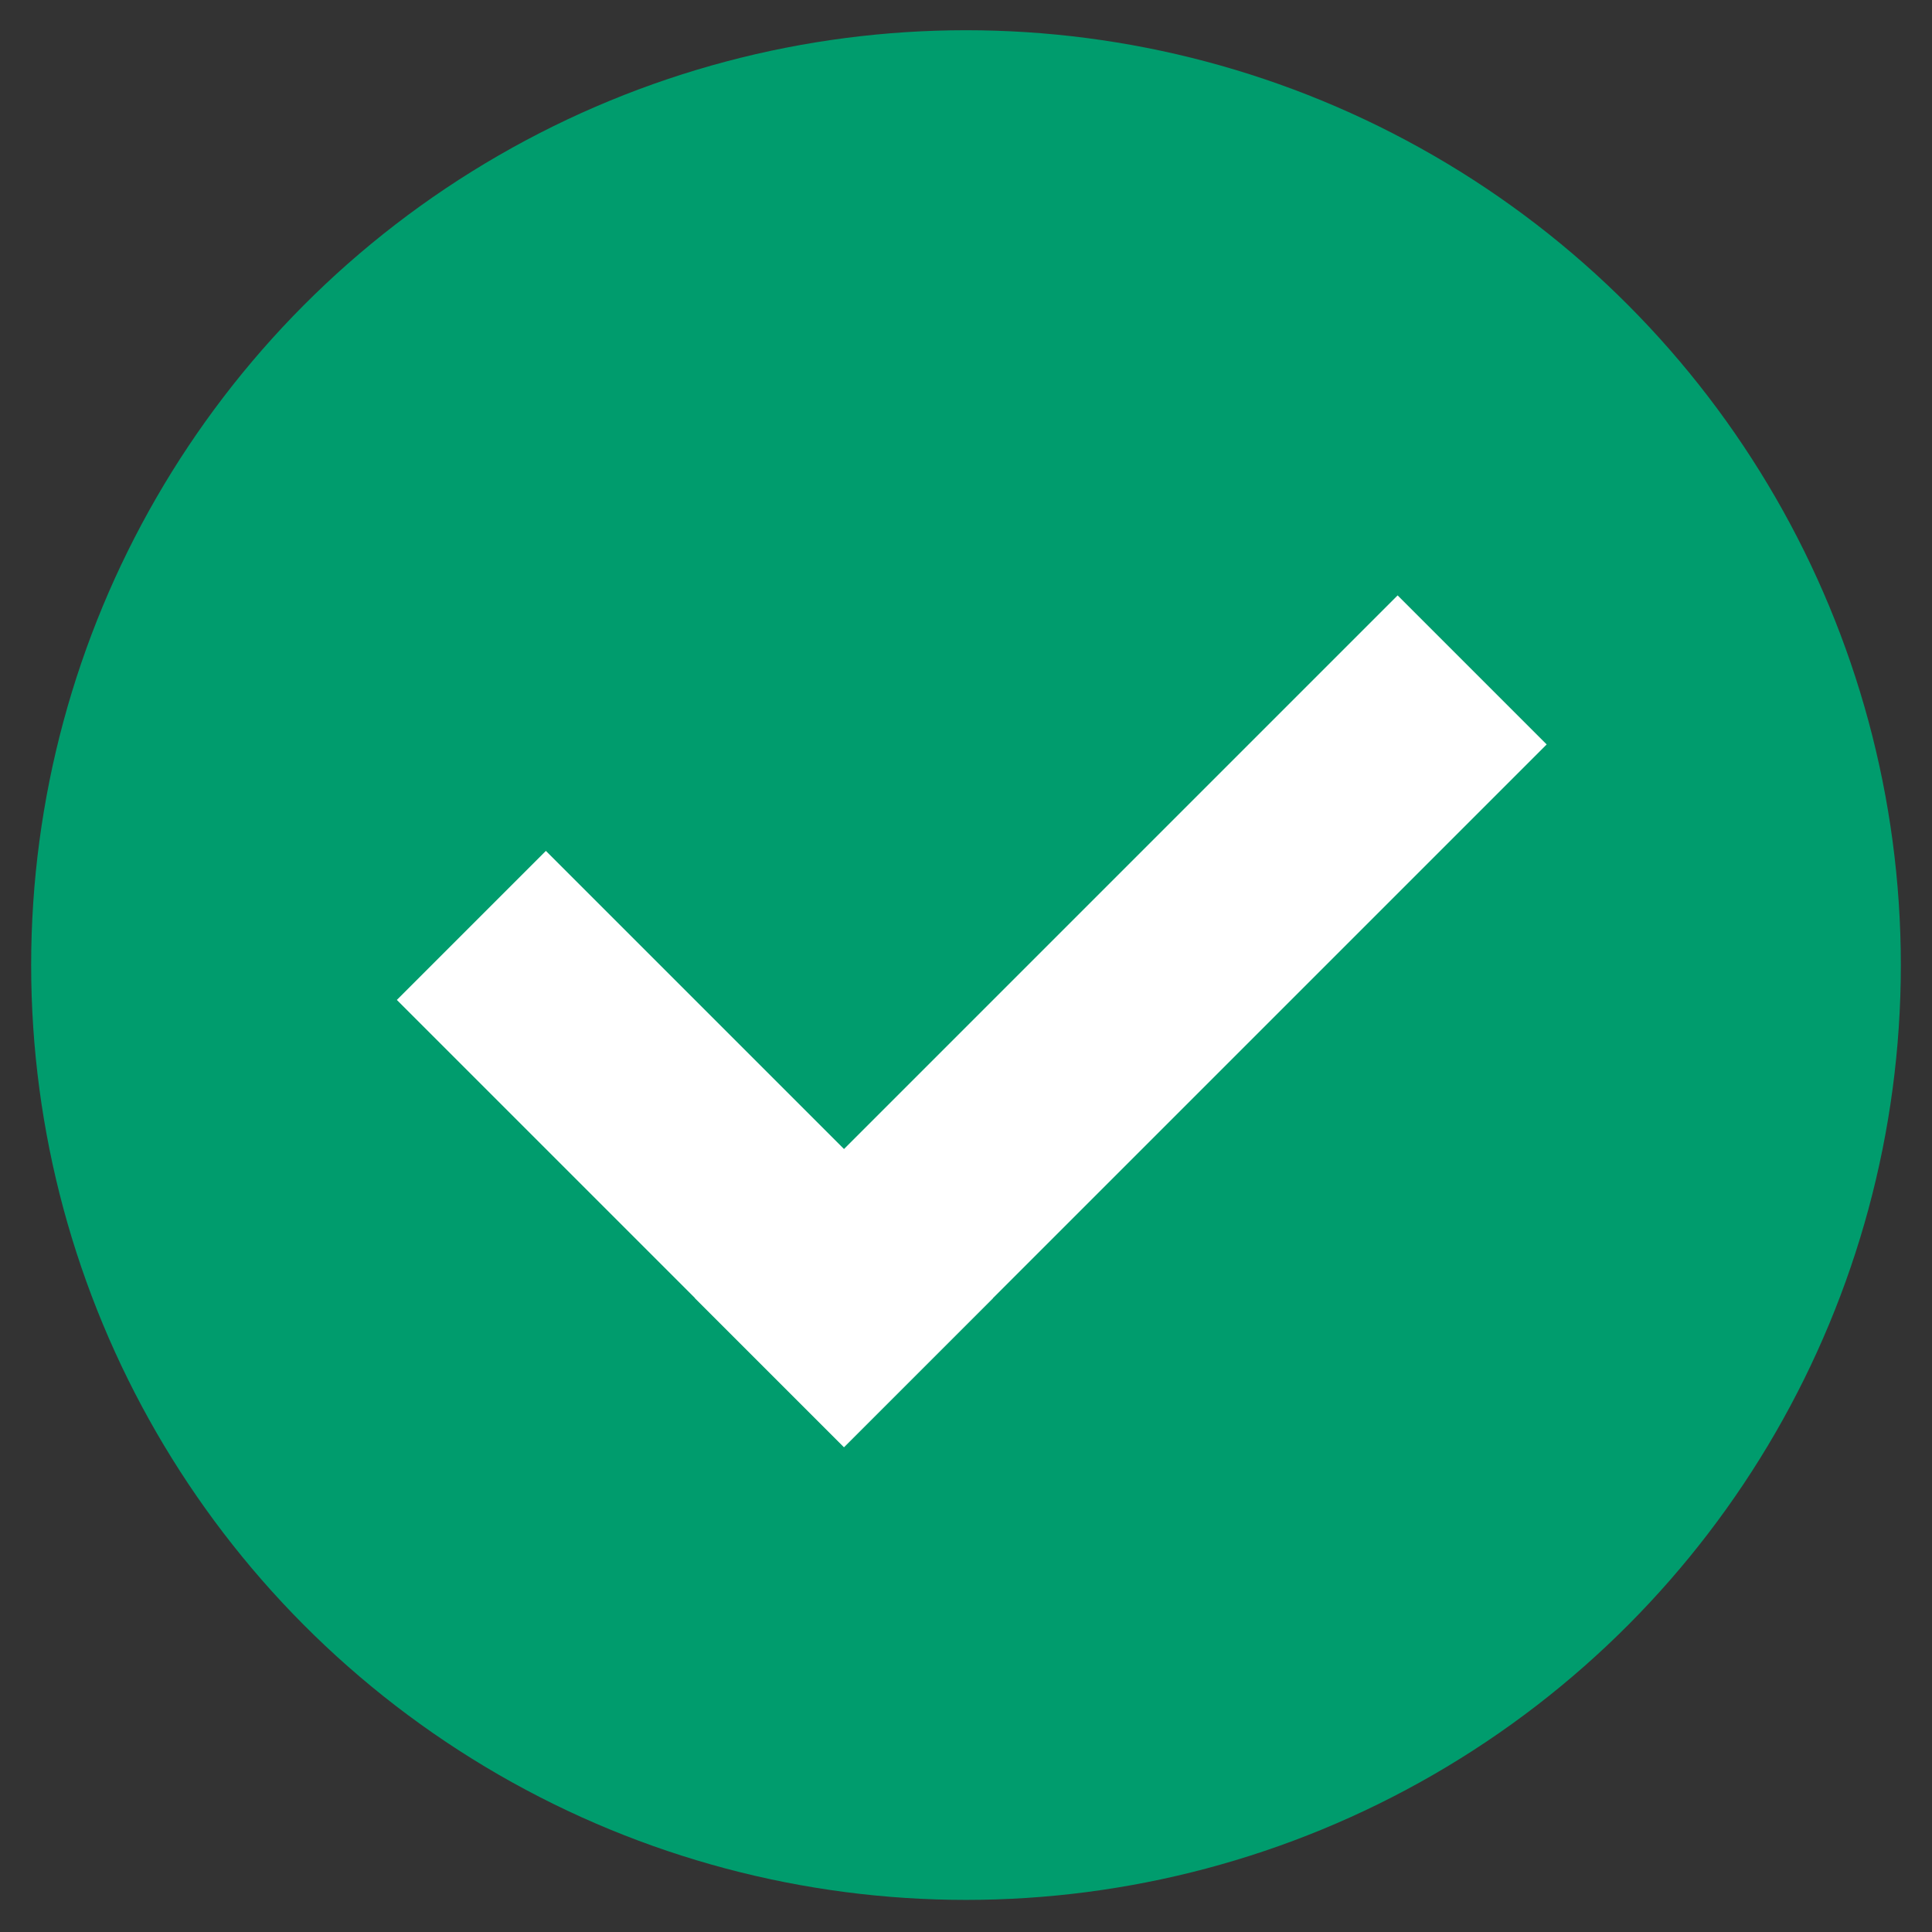
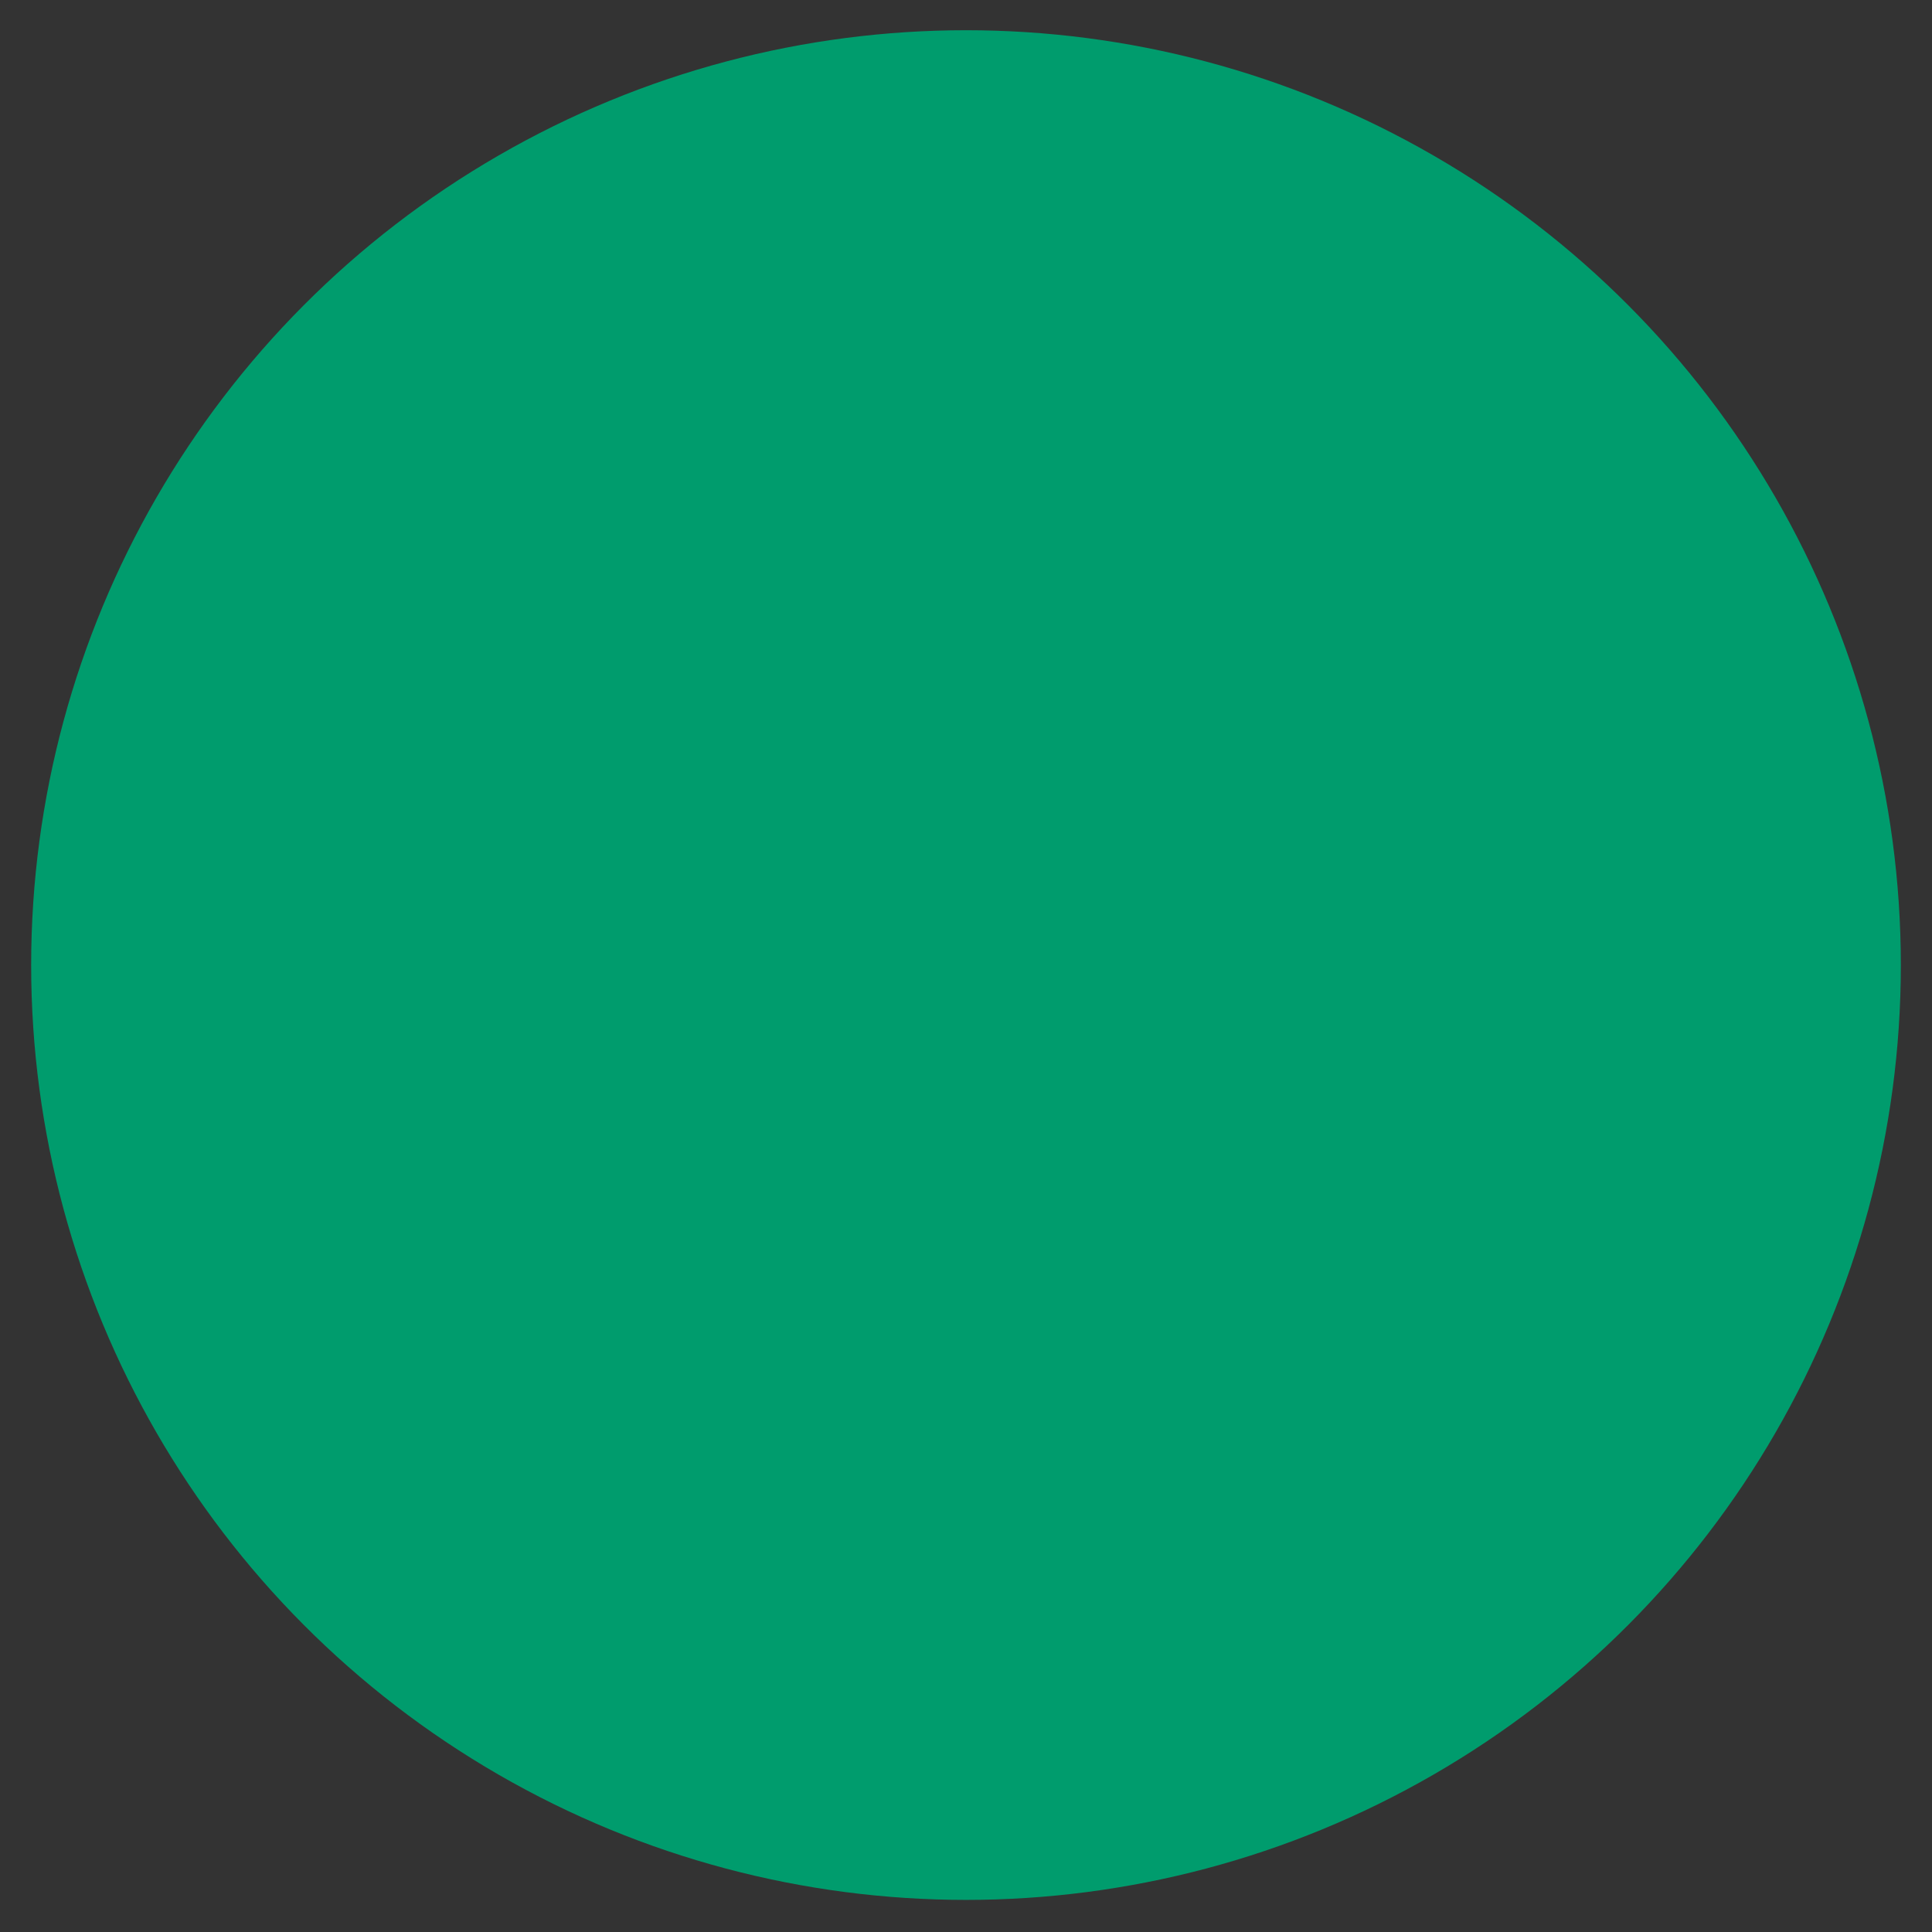
<svg xmlns="http://www.w3.org/2000/svg" width="31" height="31" viewBox="0 0 31 31" fill="none">
  <rect x="0" y="0" width="31" height="31" fill="#333333" stroke="none" />
  <circle cx="15.5" cy="15.485" r="15" fill="#009C6D" />
-   <rect x="8.759" y="13.653" width="10.147" height="3.382" transform="rotate(45 8.759 13.653)" fill="white" />
-   <rect x="11.15" y="20.829" width="15.946" height="3.382" transform="rotate(-45 11.15 20.829)" fill="white" />
</svg>